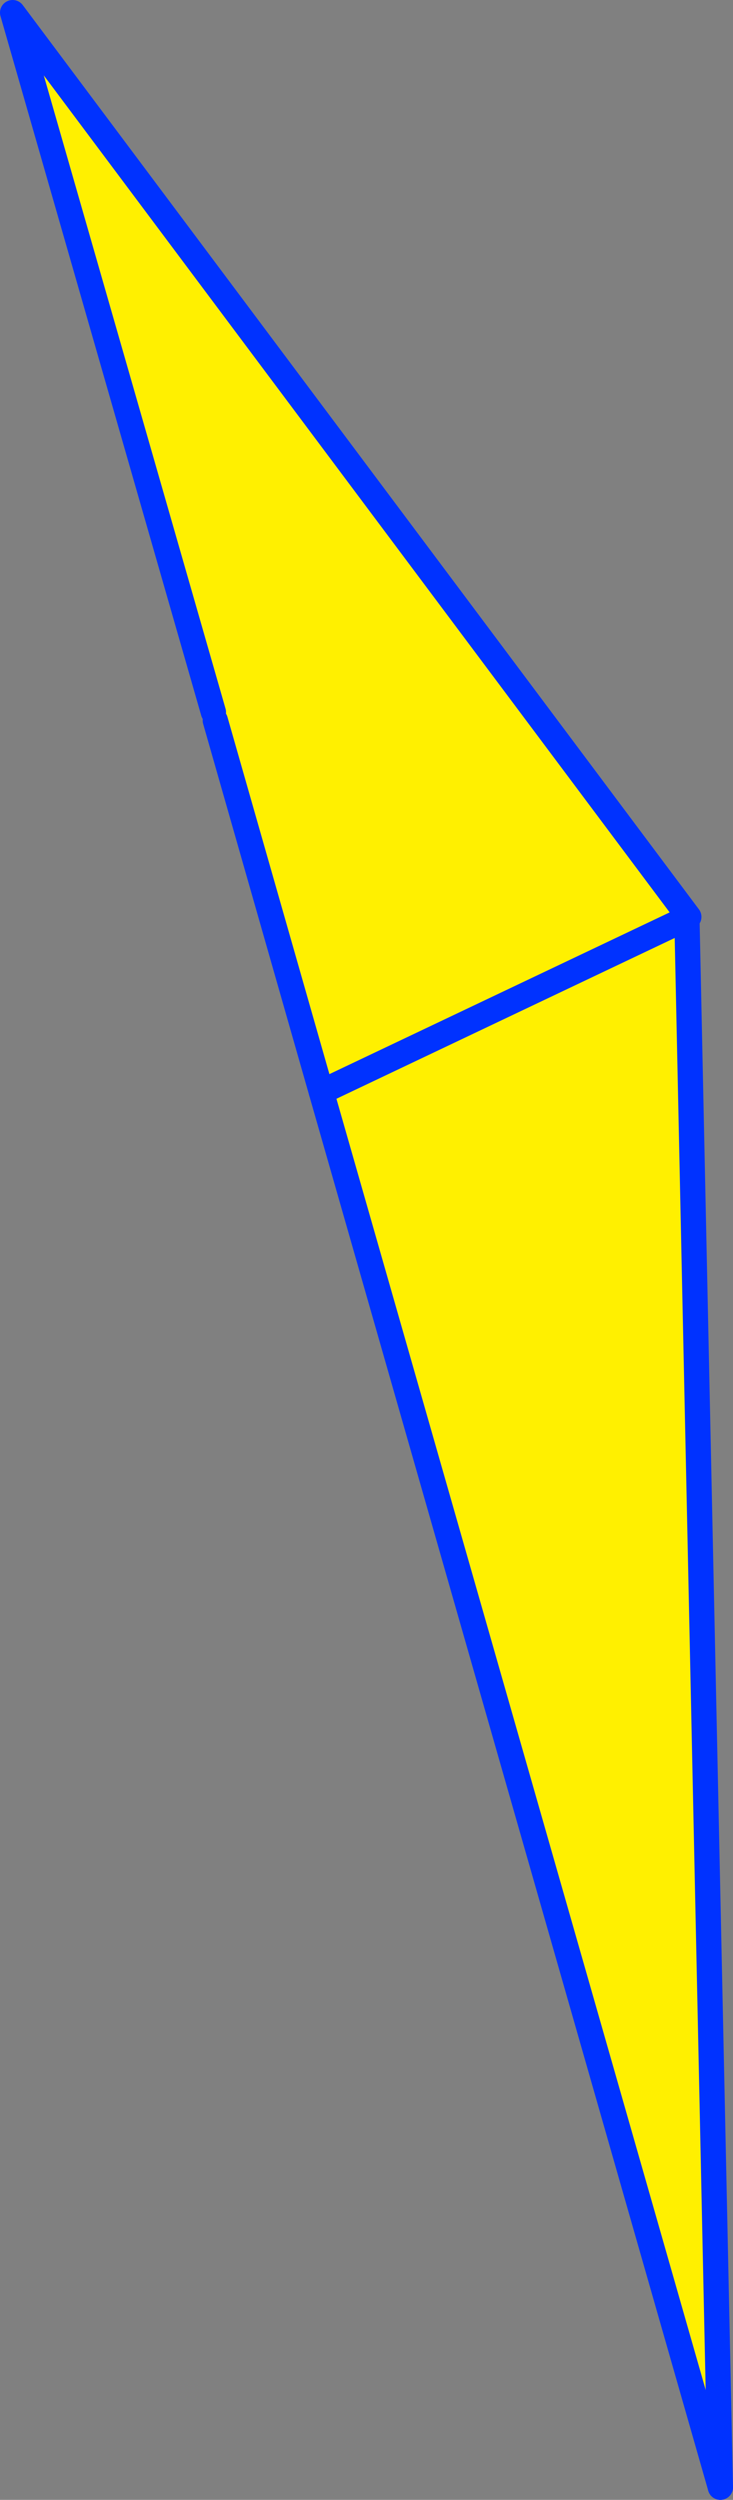
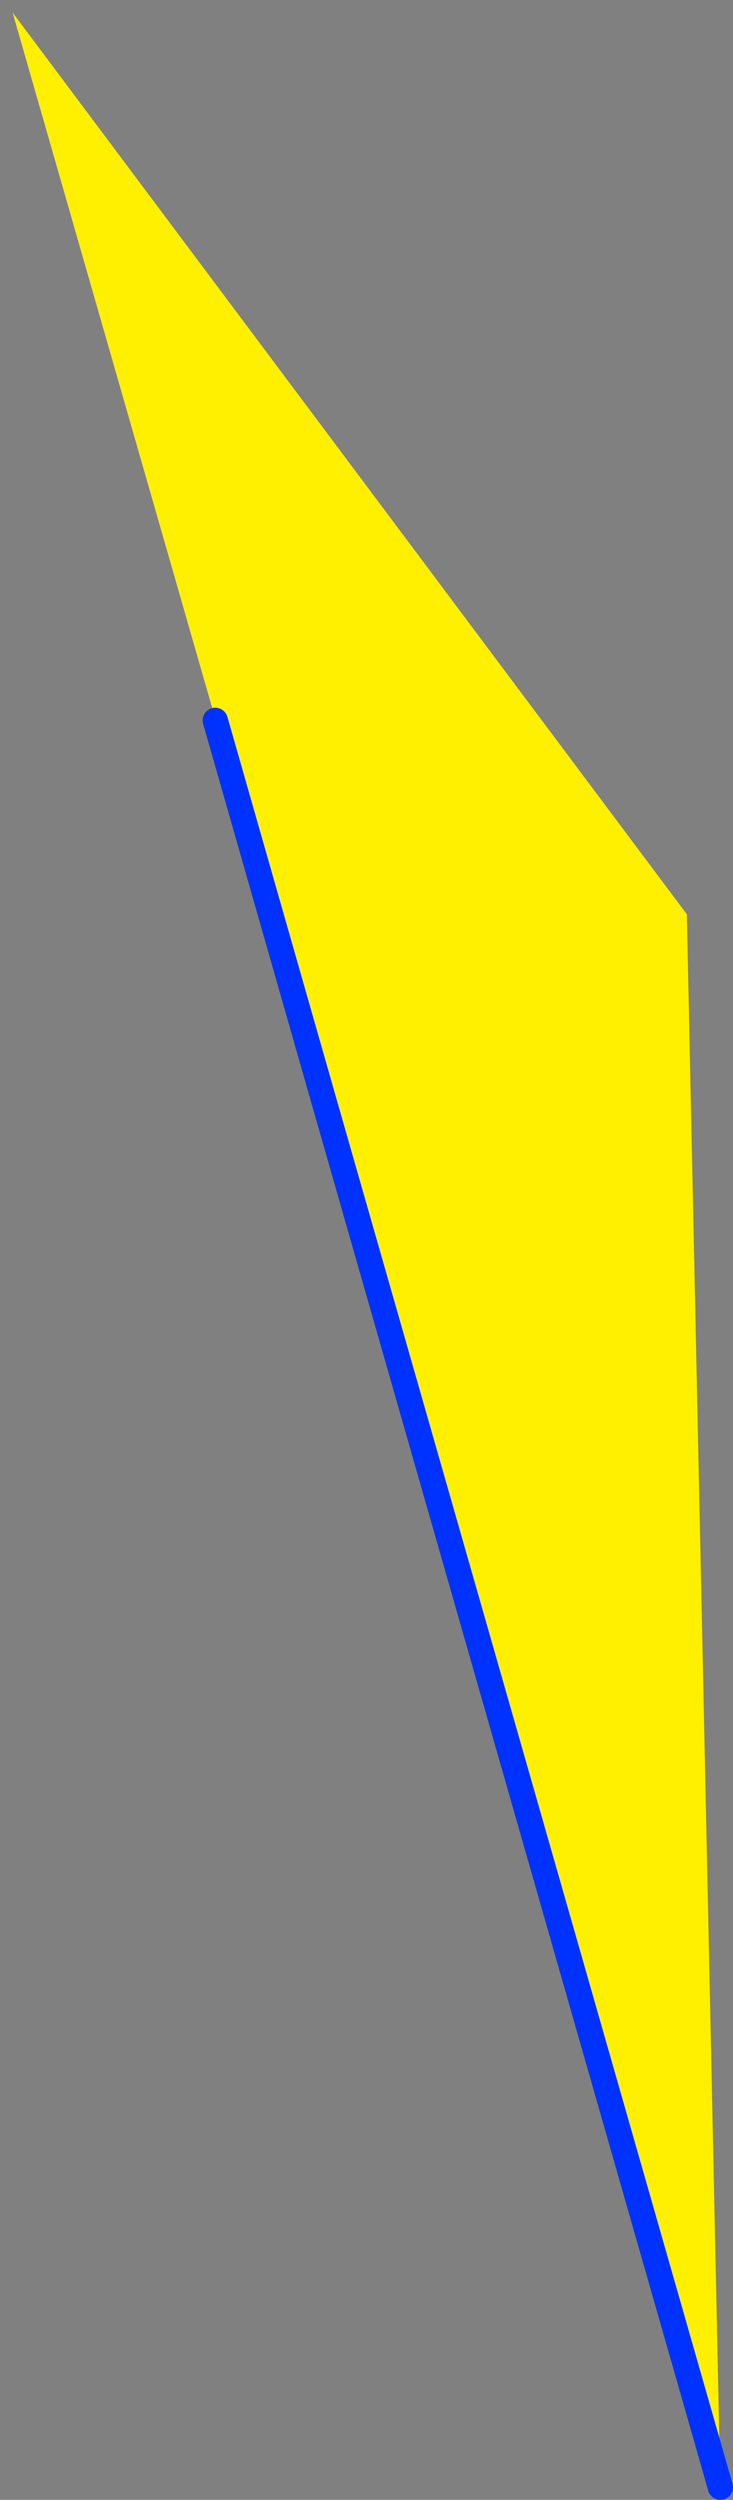
<svg xmlns="http://www.w3.org/2000/svg" height="197.8px" width="58.05px">
  <rect width="100%" height="100%" fill="#808080" stroke="none" />
  <g transform="matrix(1.0, 0.0, 0.0, 1.0, 32.05, 134.4)">
    <path d="M22.35 -62.05 L22.35 -61.75 25.0 62.4 -6.6 -48.0 -15.0 -77.4 -15.15 -78.05 -31.05 -133.4 22.35 -62.05 M22.35 -61.75 L-6.6 -48.0 22.35 -61.75" fill="#fff000" fill-rule="evenodd" stroke="none" />
-     <path d="M22.35 -61.75 L22.5 -61.85 22.35 -62.05 22.35 -61.75 25.0 62.4 M-15.15 -78.05 L-31.05 -133.4 22.35 -62.05 M-6.6 -48.0 L22.35 -61.75" fill="none" stroke="#0032ff" stroke-linecap="round" stroke-linejoin="round" stroke-width="2.0" />
    <path d="M25.0 62.4 L-6.6 -48.0 -15.0 -77.4" fill="none" stroke="#0032ff" stroke-linecap="round" stroke-linejoin="round" stroke-width="2.0" />
  </g>
</svg>